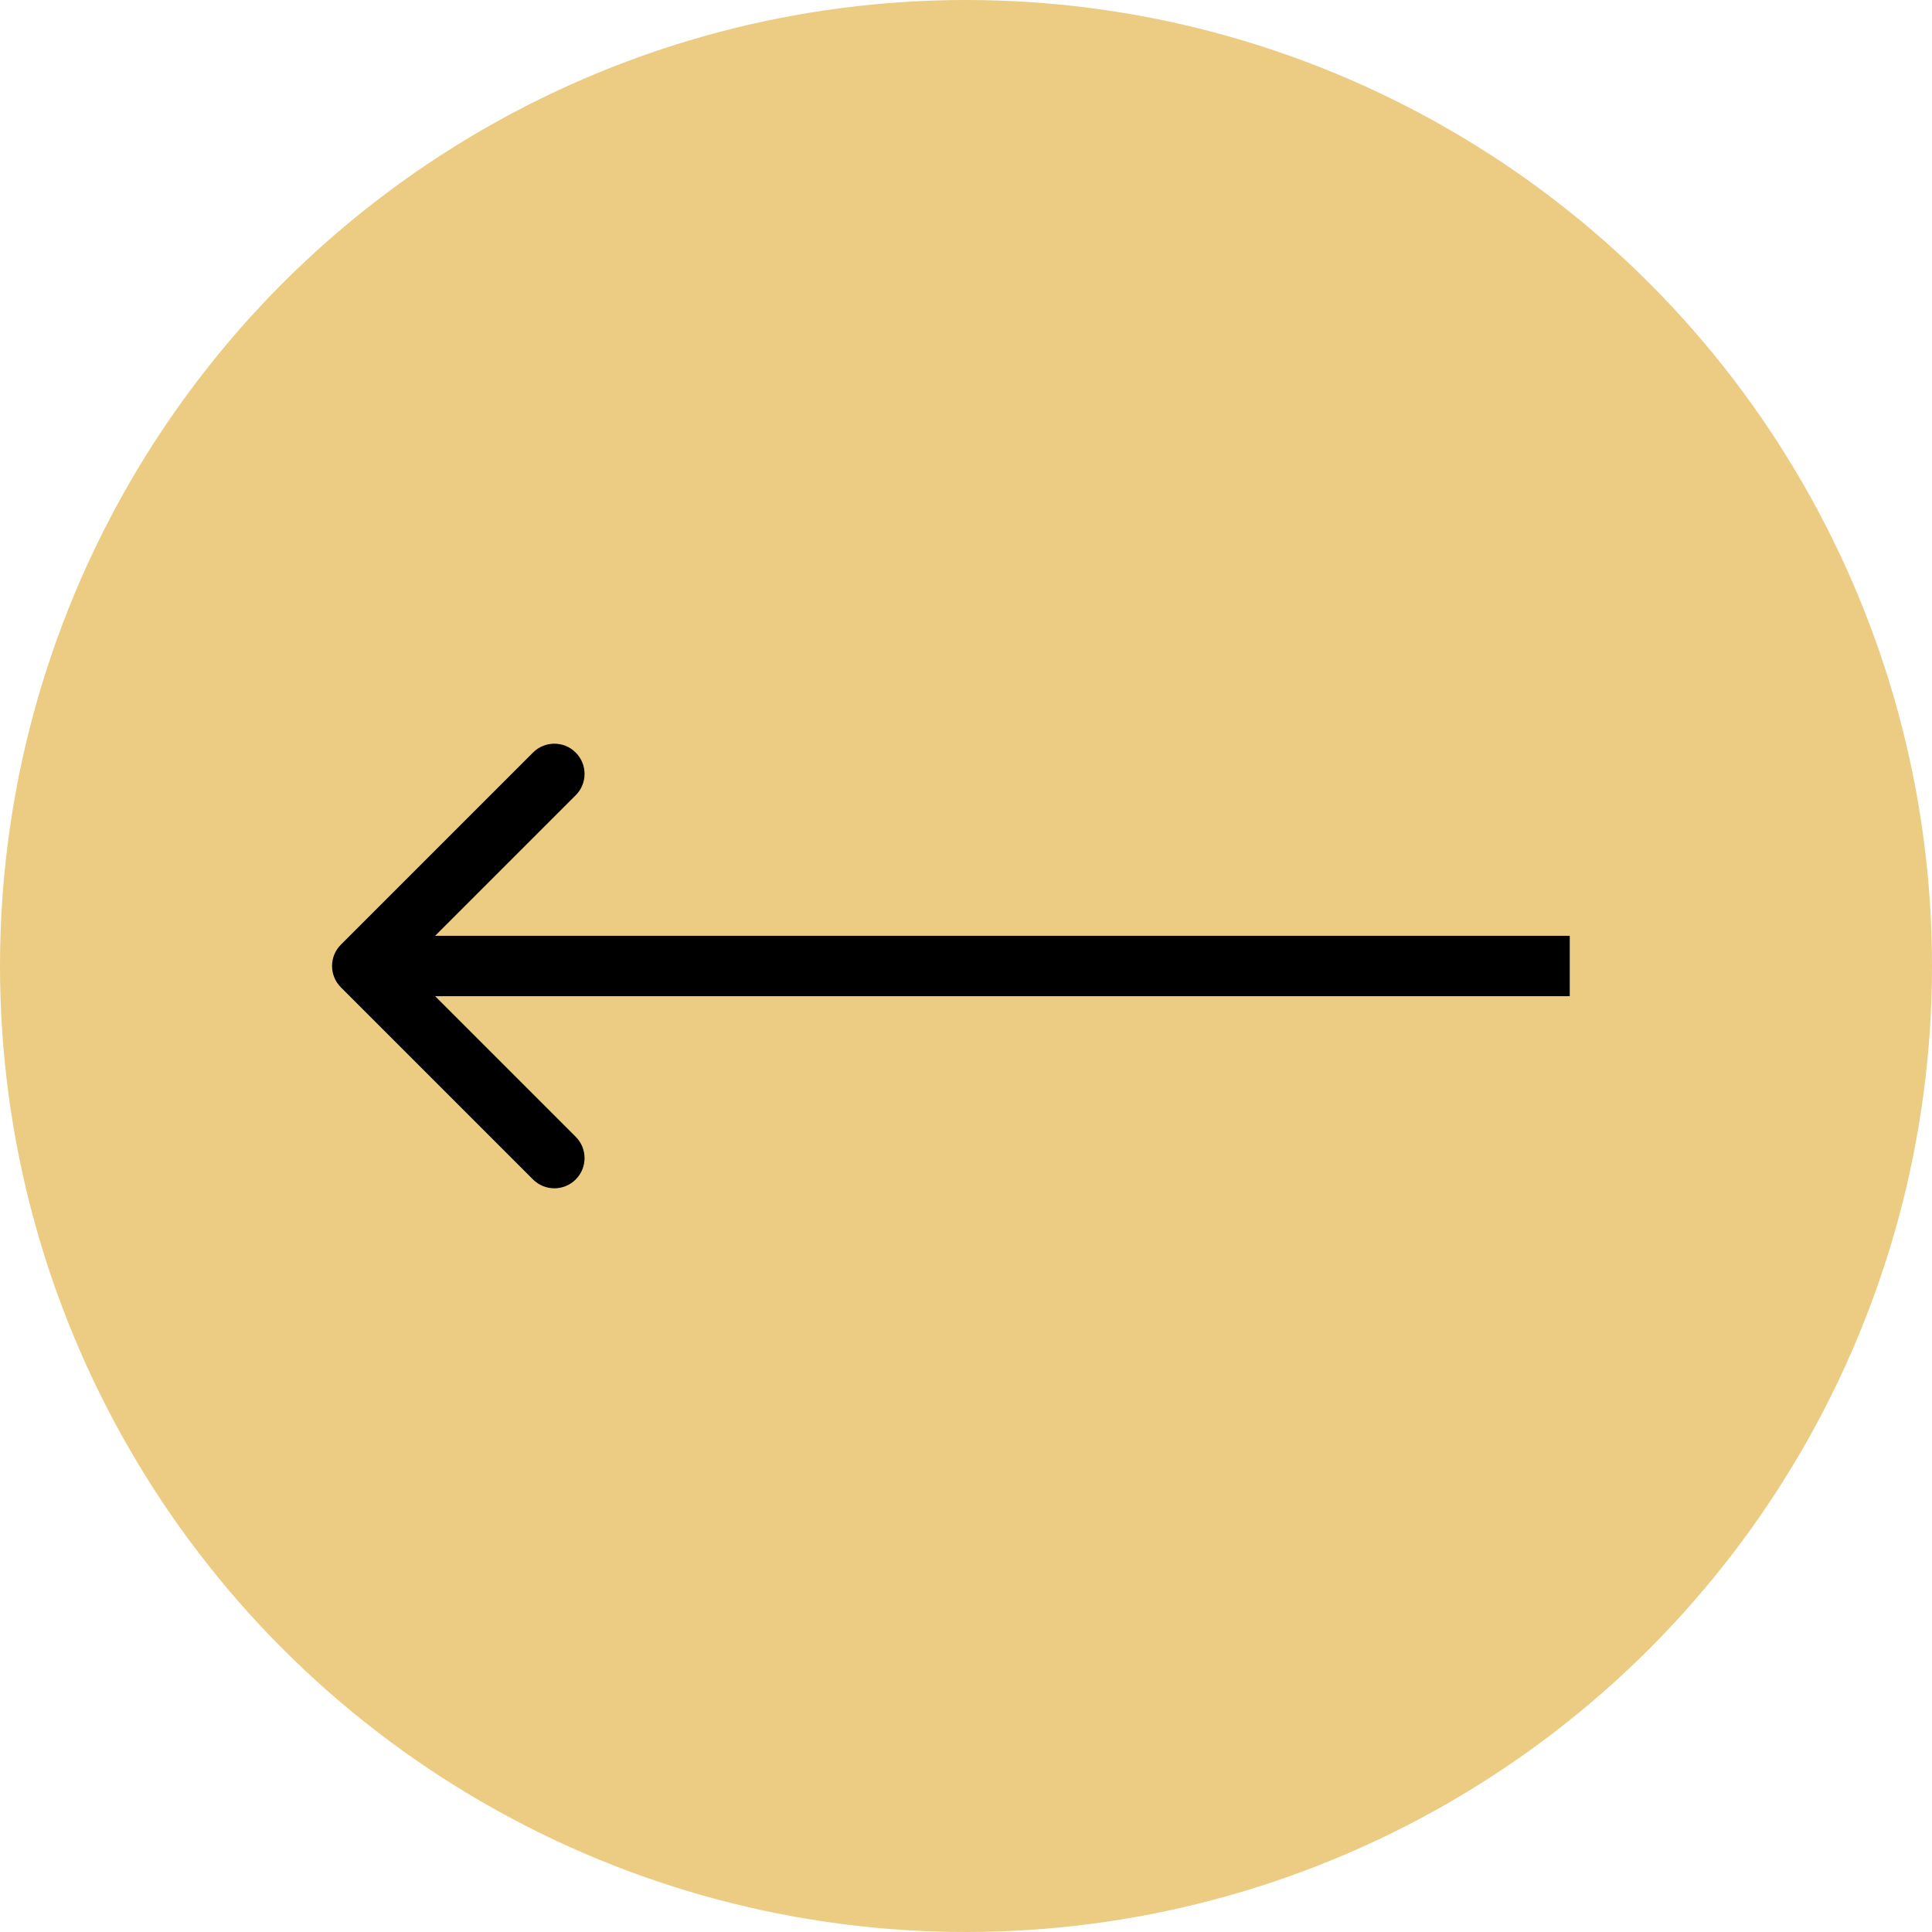
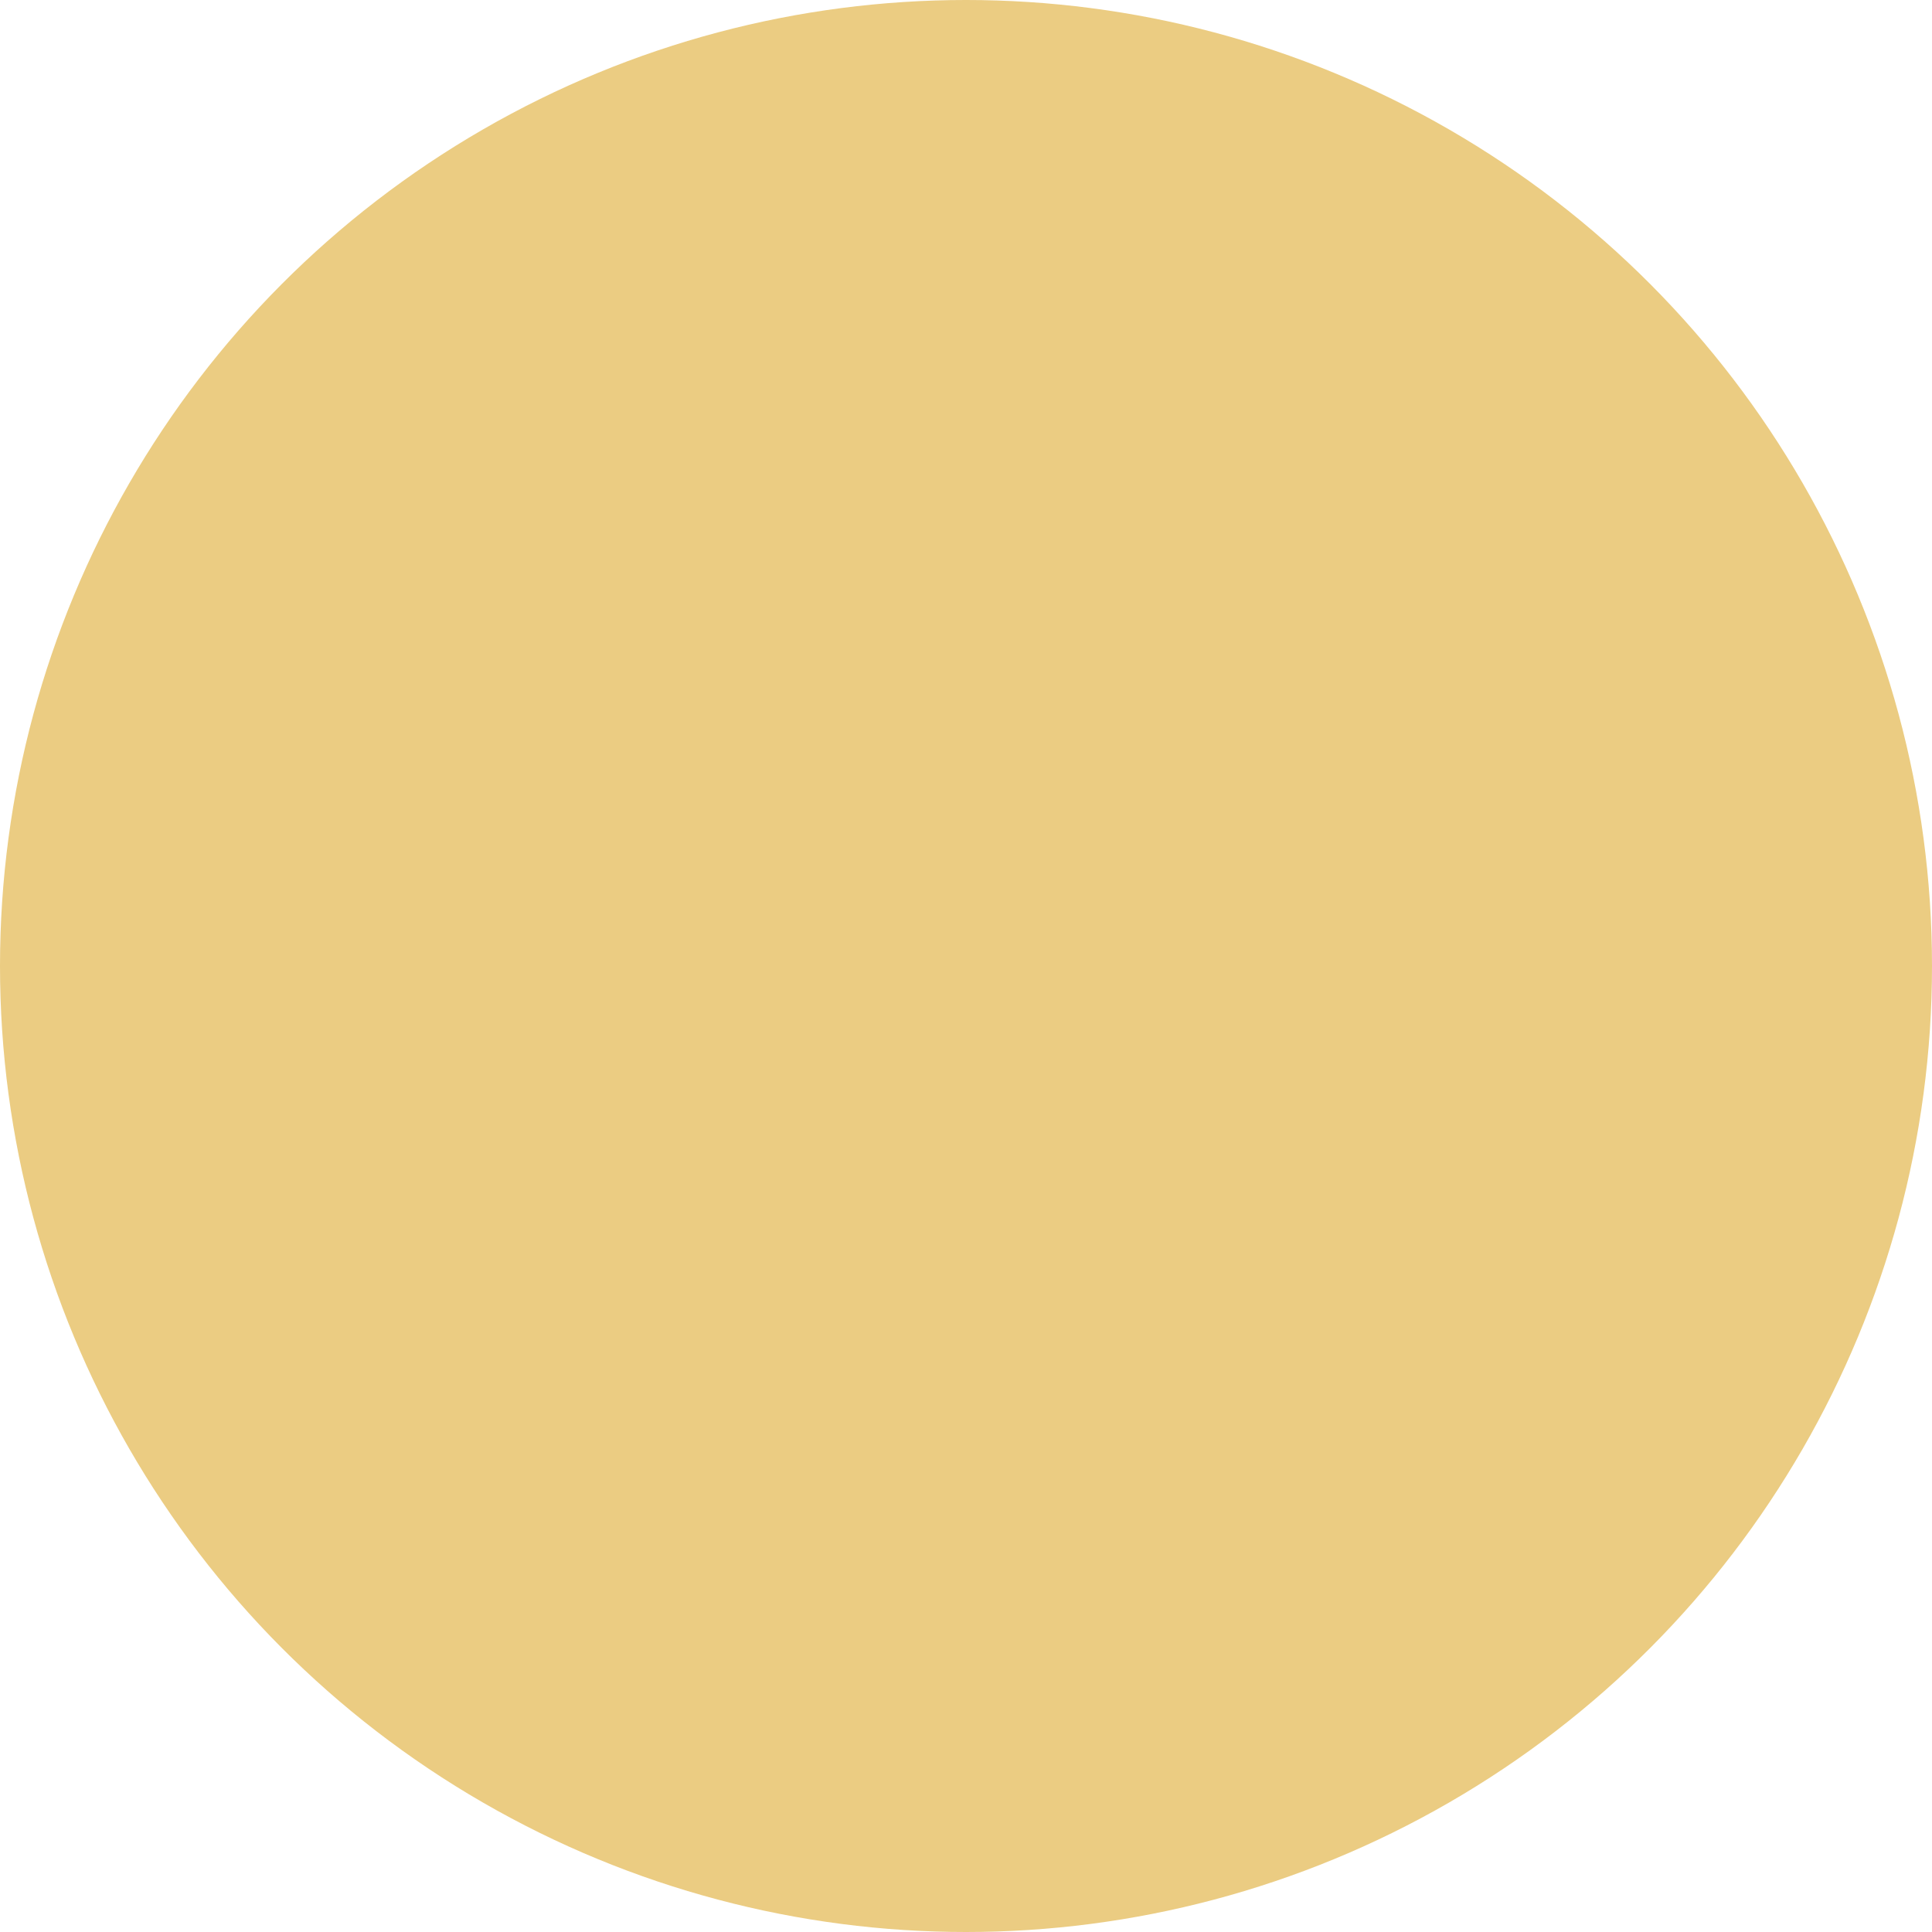
<svg xmlns="http://www.w3.org/2000/svg" width="64" height="64" viewBox="0 0 64 64" fill="none">
  <circle cx="32" cy="32" r="32" transform="matrix(-1 0 0 1 64 0)" fill="#EBCC82" />
-   <path d="M11.293 32.707C10.902 32.317 10.902 31.683 11.293 31.293L17.657 24.929C18.047 24.538 18.68 24.538 19.071 24.929C19.462 25.32 19.462 25.953 19.071 26.343L13.414 32L19.071 37.657C19.462 38.047 19.462 38.681 19.071 39.071C18.68 39.462 18.047 39.462 17.657 39.071L11.293 32.707ZM52 32V33H12V32V31H52V32Z" fill="black" />
</svg>